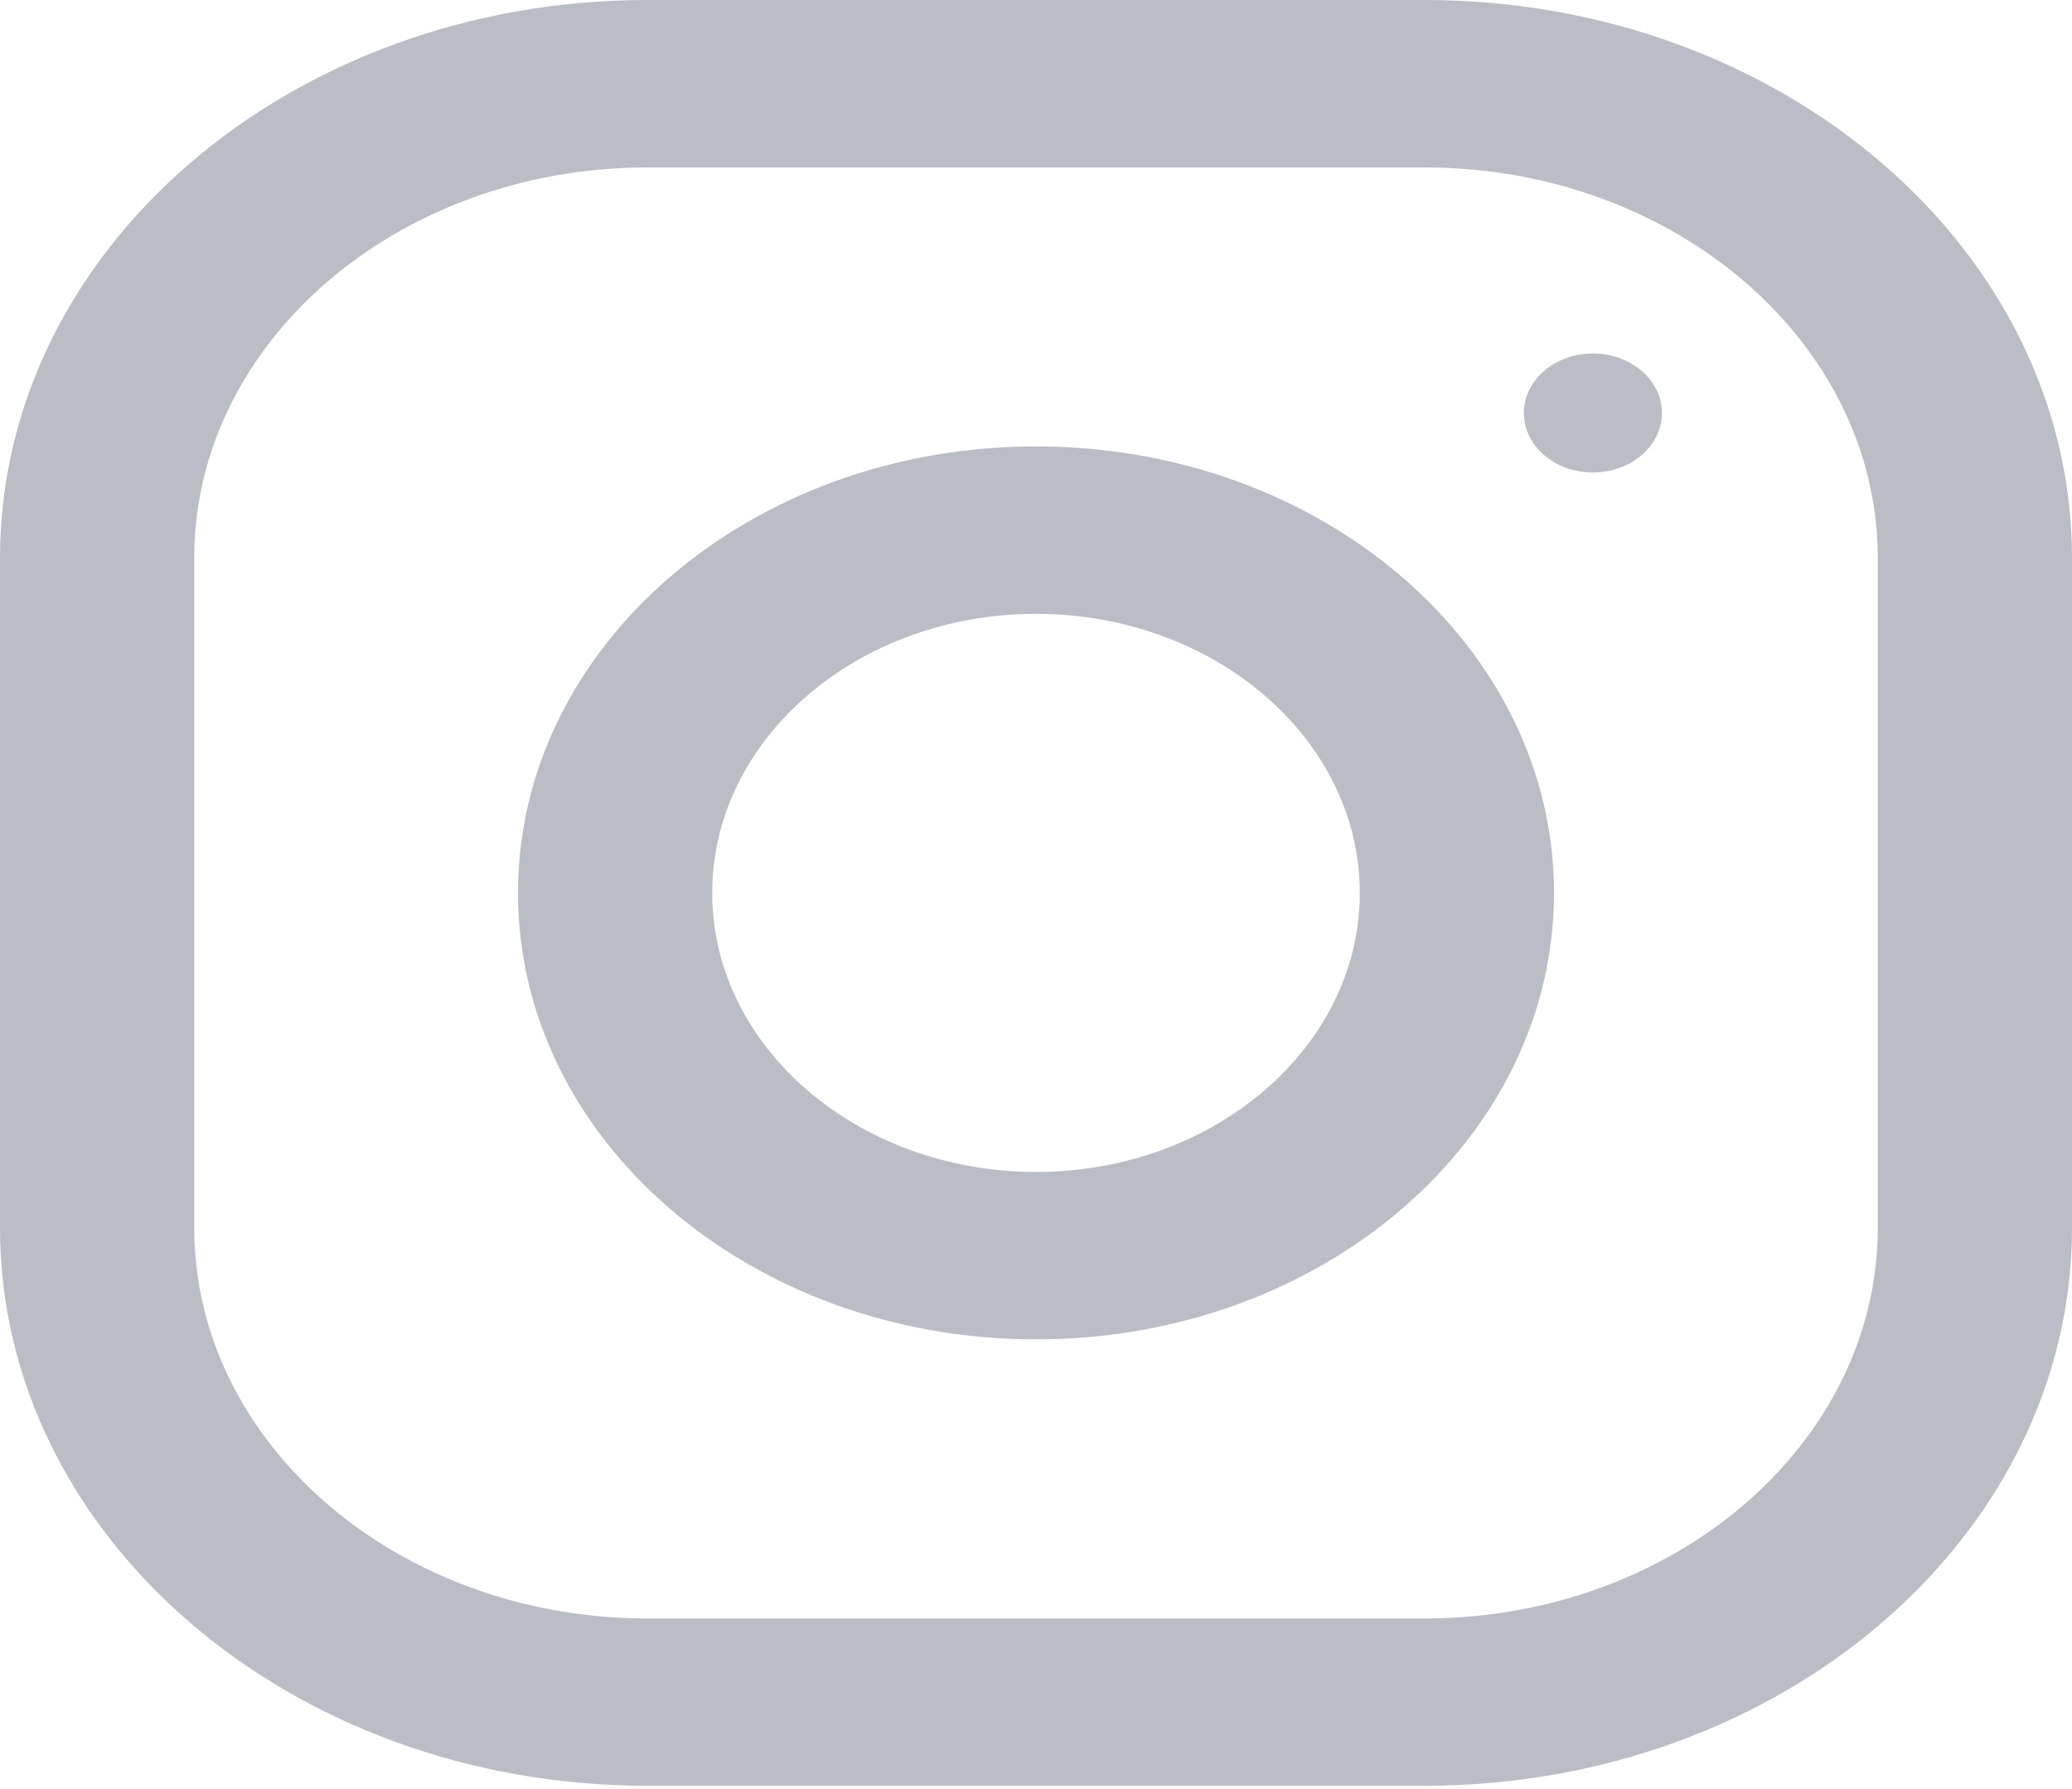
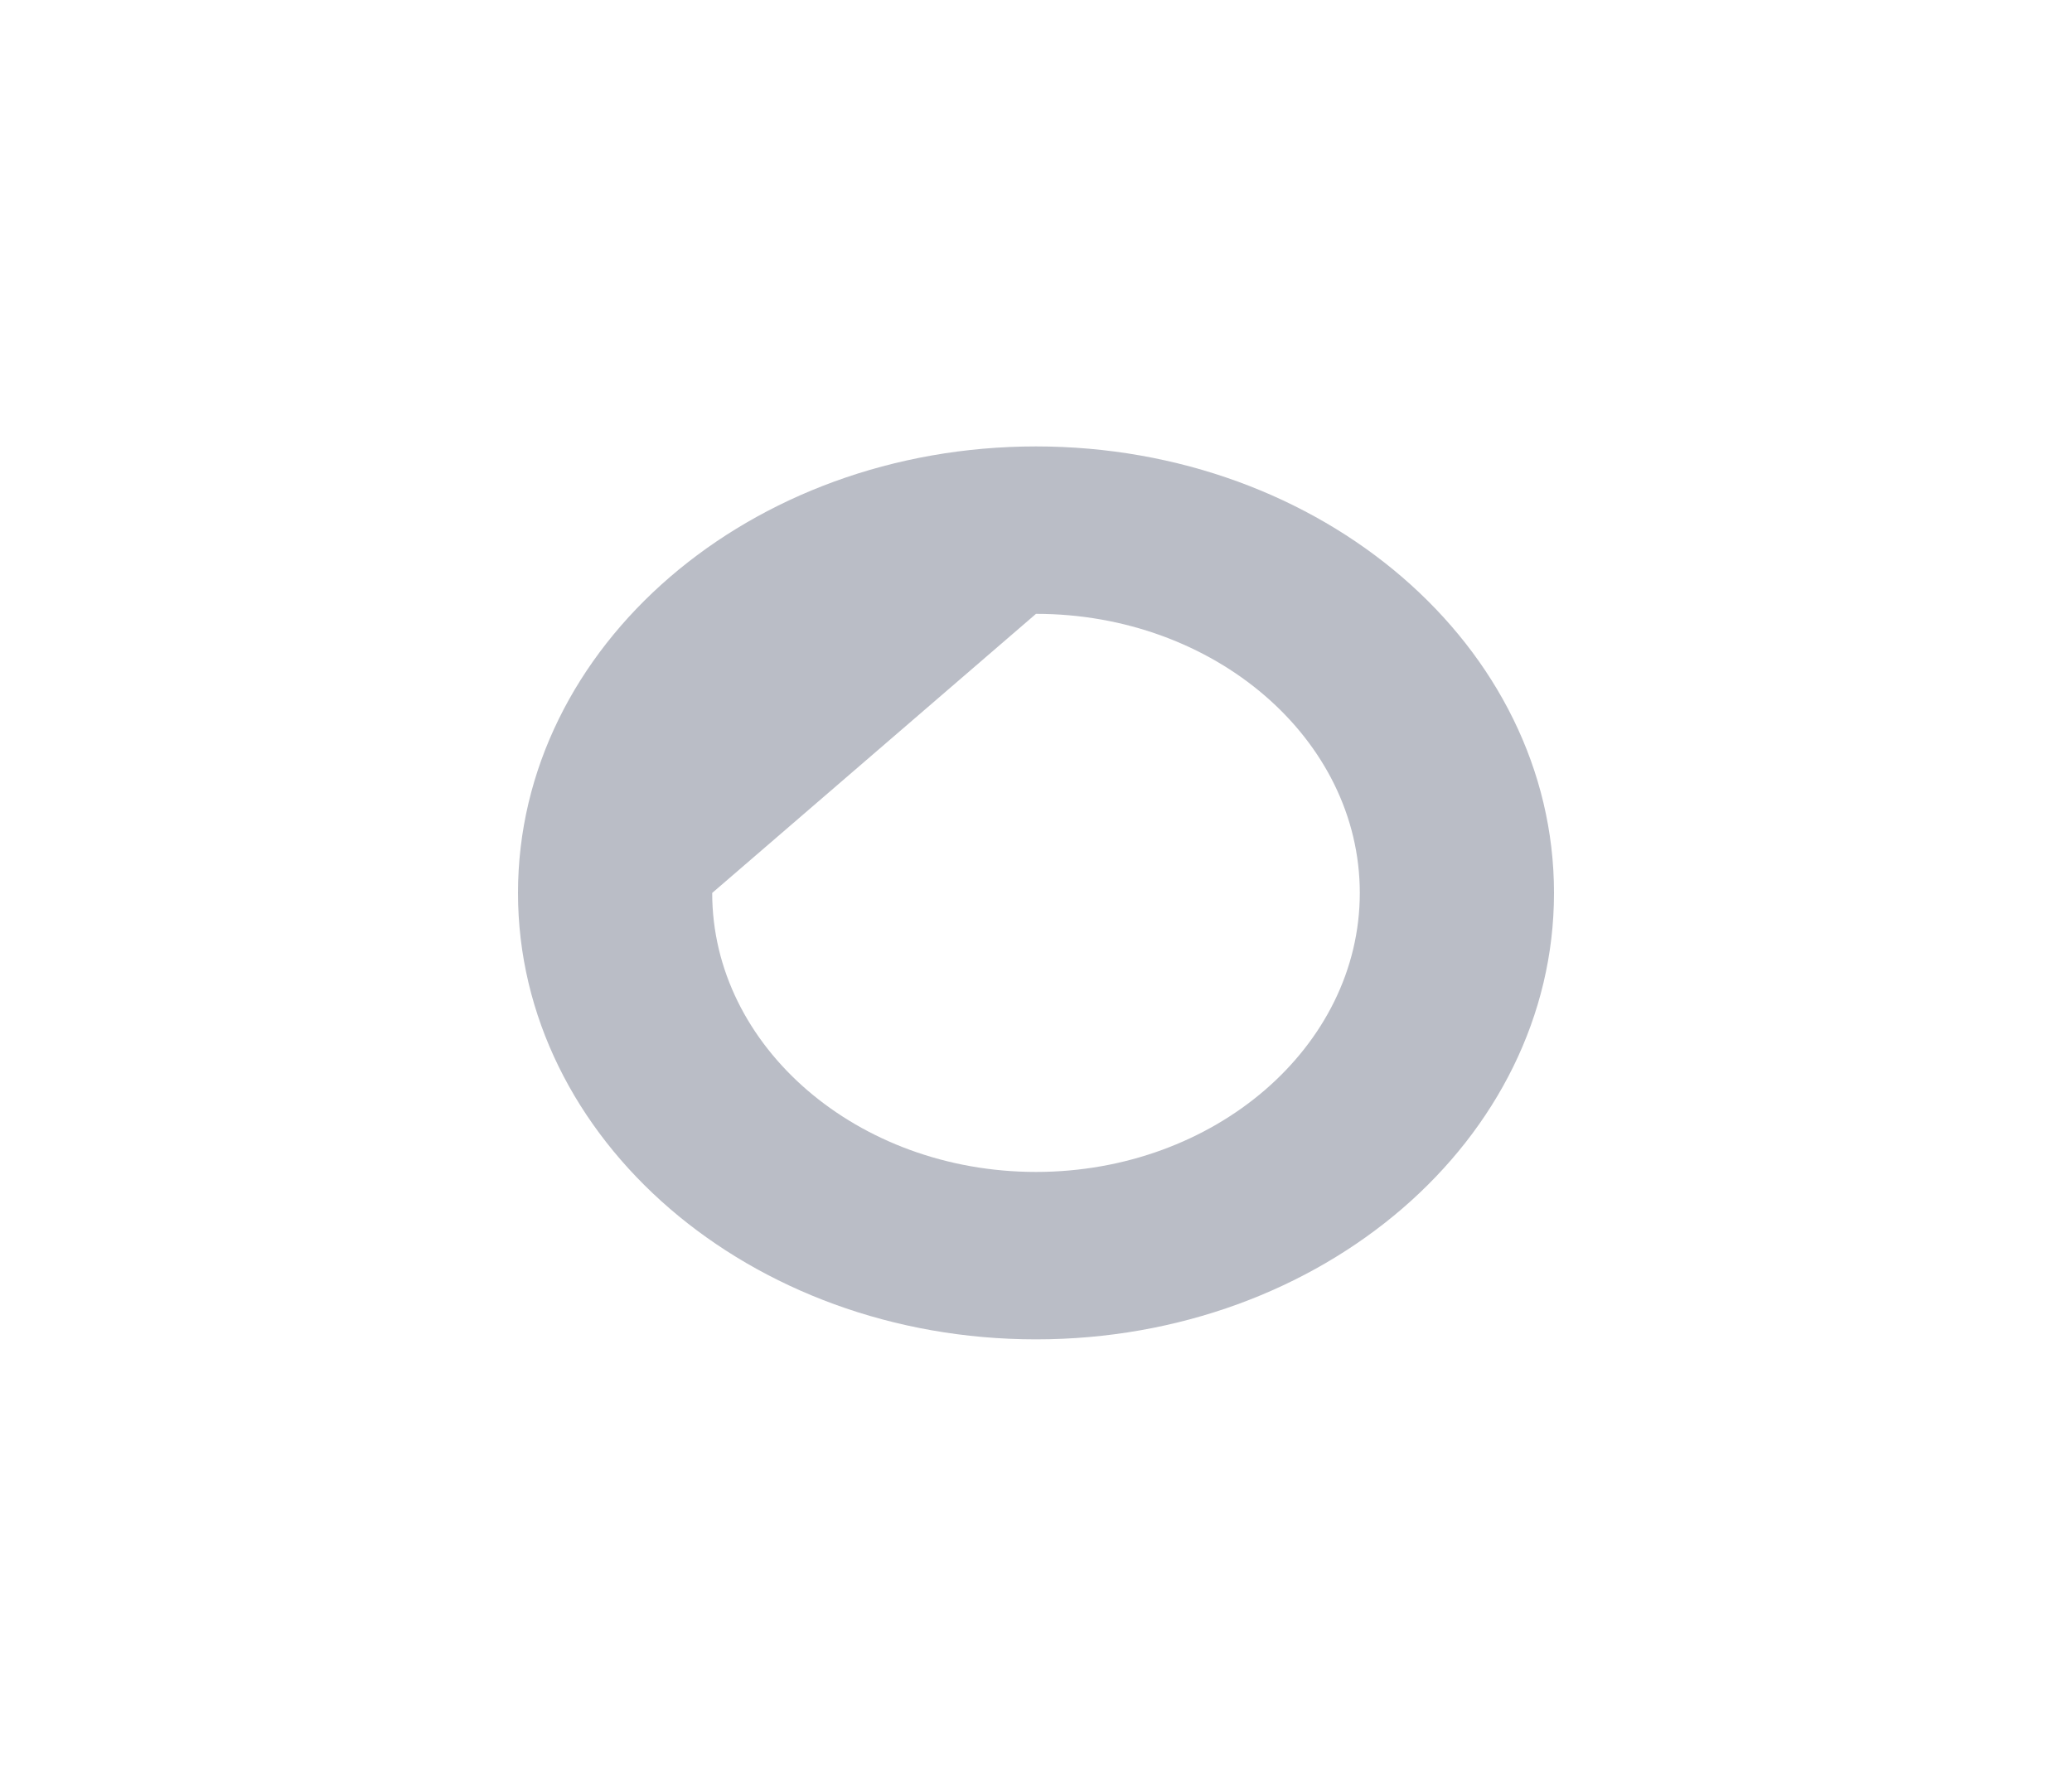
<svg xmlns="http://www.w3.org/2000/svg" width="22" height="19" viewBox="0 0 22 19" fill="none">
-   <path fill-rule="evenodd" clip-rule="evenodd" d="M6.875 0H15.125C18.921 0 22 2.654 22 5.927V13.039C22 16.311 18.921 18.965 15.125 18.965H6.875C3.079 18.965 0 16.311 0 13.039V5.927C0 2.654 3.079 0 6.875 0ZM15.125 17.188C17.779 17.188 19.938 15.326 19.938 13.039V5.927C19.938 3.639 17.779 1.778 15.125 1.778H6.875C4.221 1.778 2.062 3.639 2.062 5.927V13.039C2.062 15.326 4.221 17.188 6.875 17.188H15.125Z" fill="#BABDC6" />
-   <path fill-rule="evenodd" clip-rule="evenodd" d="M5.5 9.483C5.5 6.864 7.963 4.741 11 4.741C14.037 4.741 16.5 6.864 16.5 9.483C16.5 12.101 14.037 14.224 11 14.224C7.963 14.224 5.5 12.101 5.5 9.483ZM7.562 9.483C7.562 11.116 9.105 12.446 11 12.446C12.895 12.446 14.438 11.116 14.438 9.483C14.438 7.848 12.895 6.519 11 6.519C9.105 6.519 7.562 7.848 7.562 9.483Z" fill="#BABDC6" />
-   <ellipse cx="16.913" cy="4.386" rx="0.733" ry="0.632" fill="#BABDC6" />
+   <path fill-rule="evenodd" clip-rule="evenodd" d="M5.5 9.483C5.5 6.864 7.963 4.741 11 4.741C14.037 4.741 16.5 6.864 16.5 9.483C16.5 12.101 14.037 14.224 11 14.224C7.963 14.224 5.5 12.101 5.5 9.483ZM7.562 9.483C7.562 11.116 9.105 12.446 11 12.446C12.895 12.446 14.438 11.116 14.438 9.483C14.438 7.848 12.895 6.519 11 6.519Z" fill="#BABDC6" />
</svg>